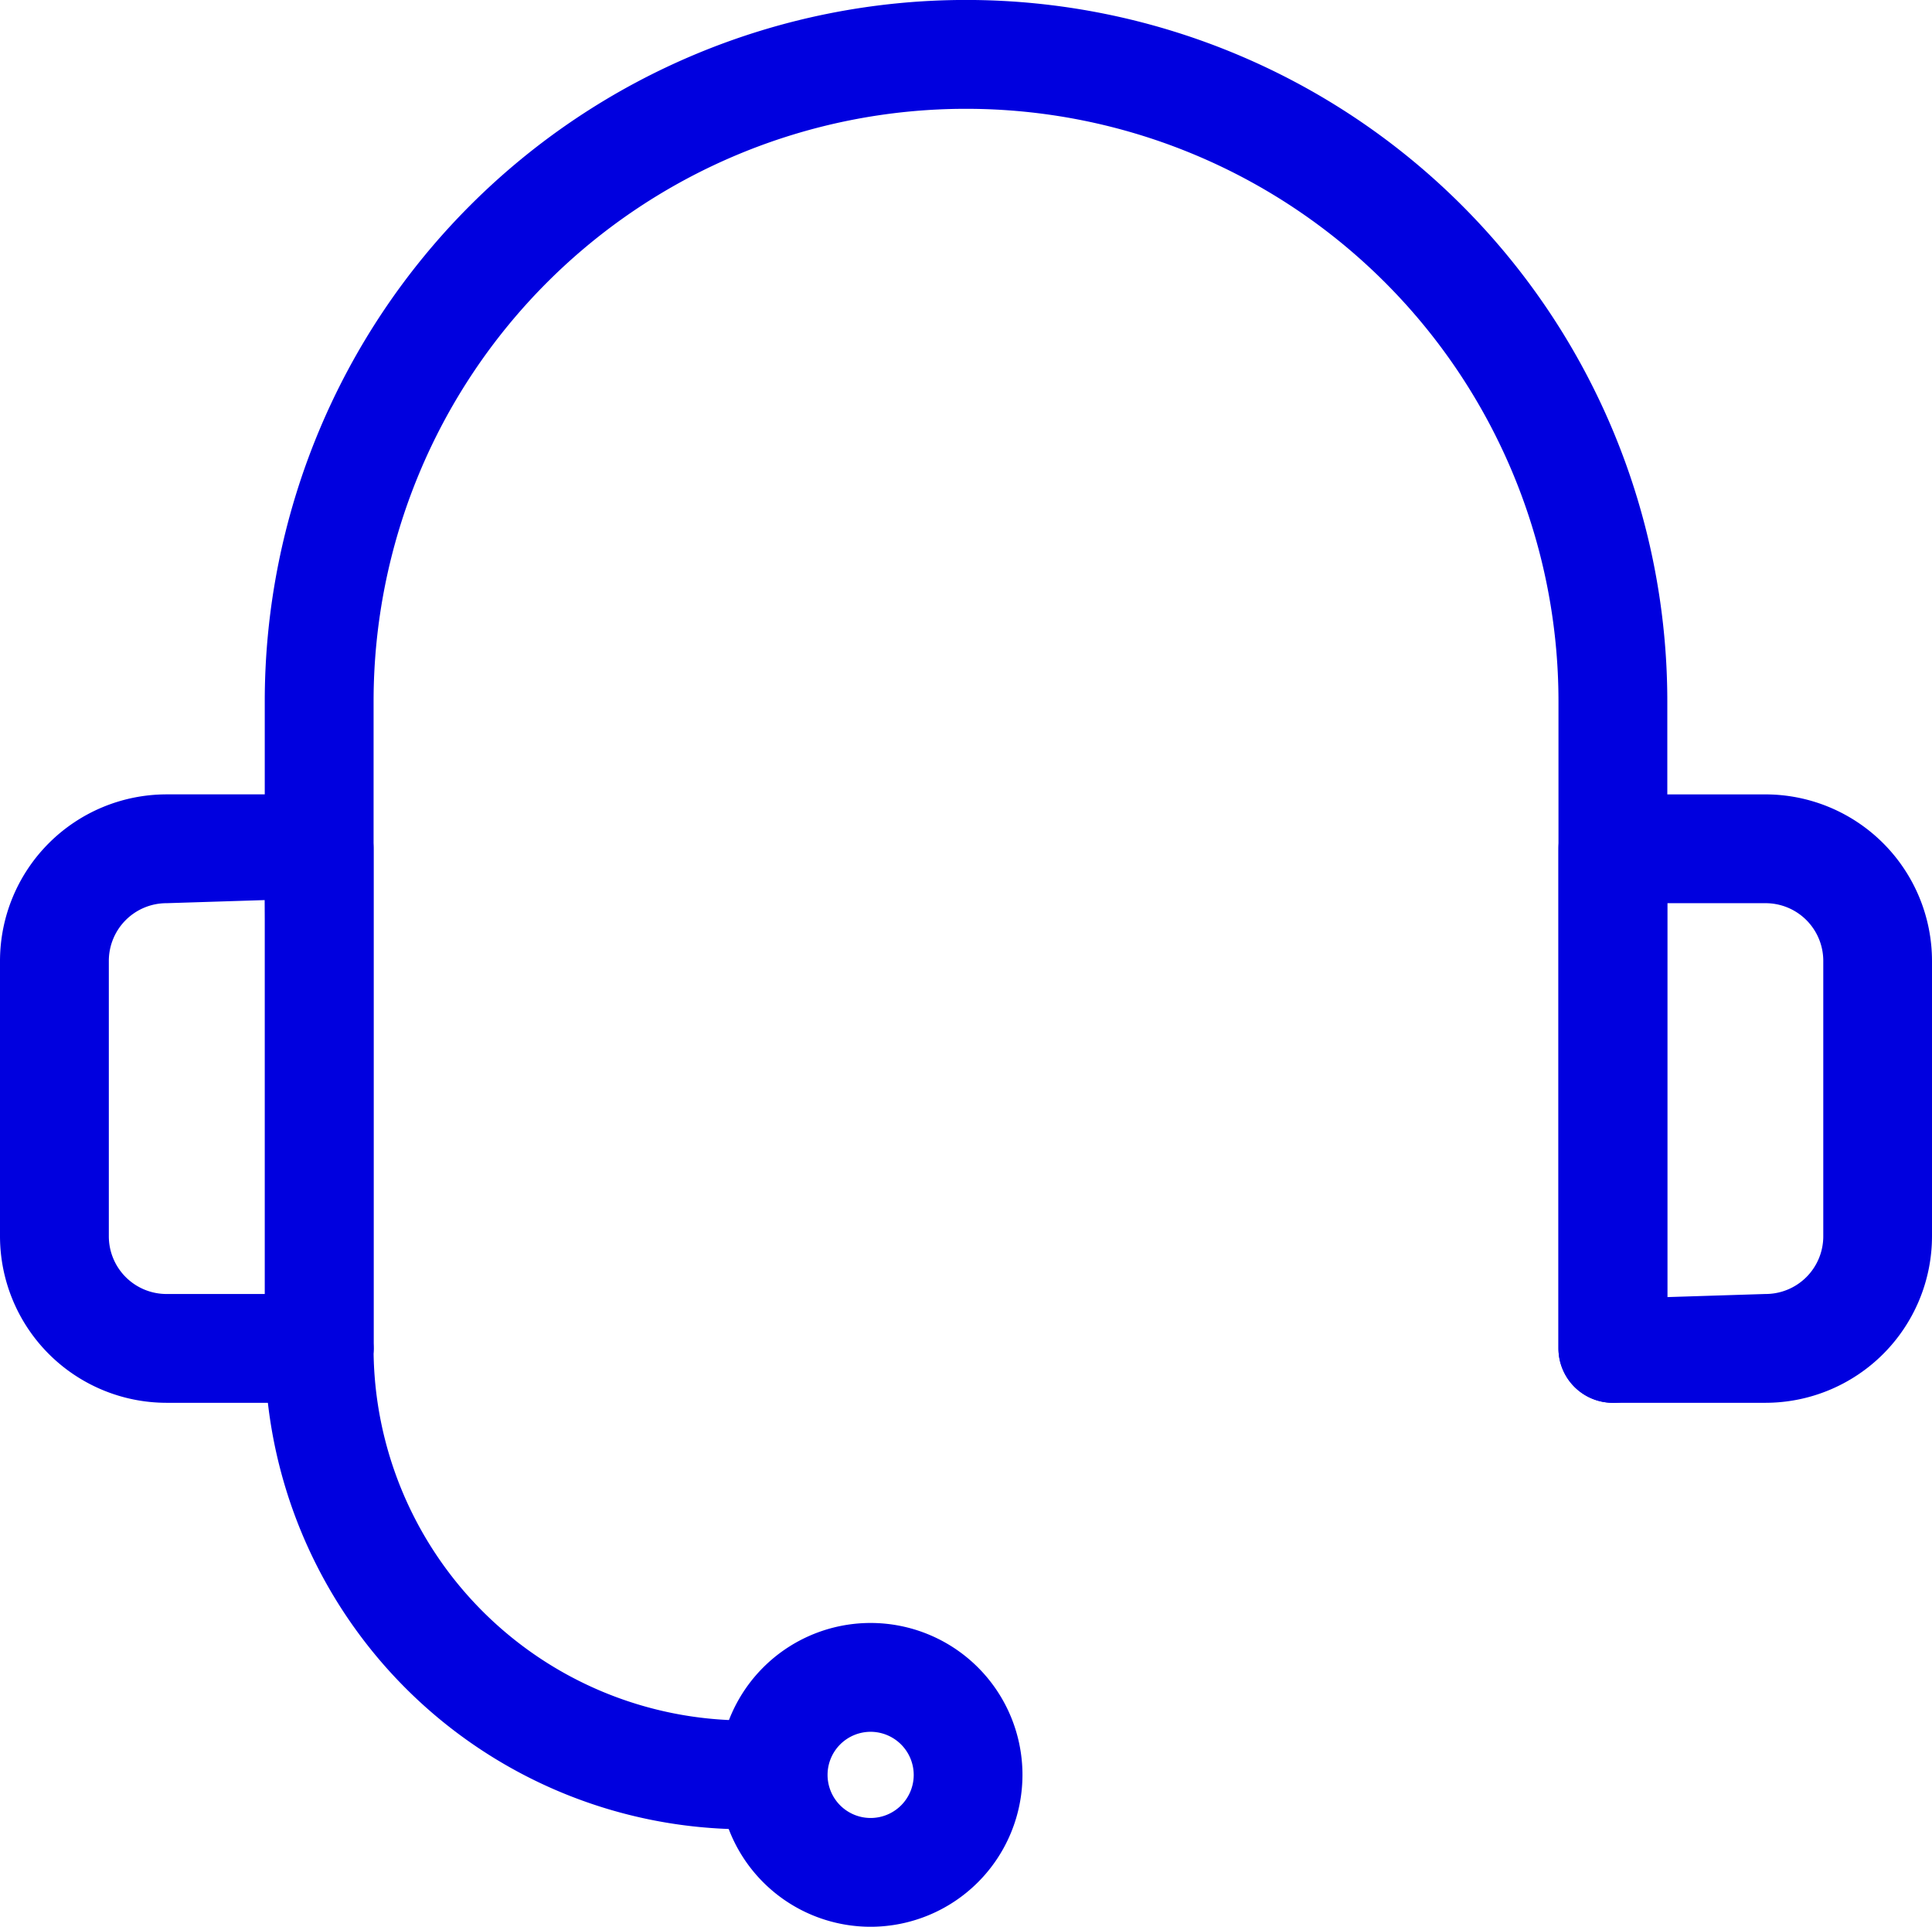
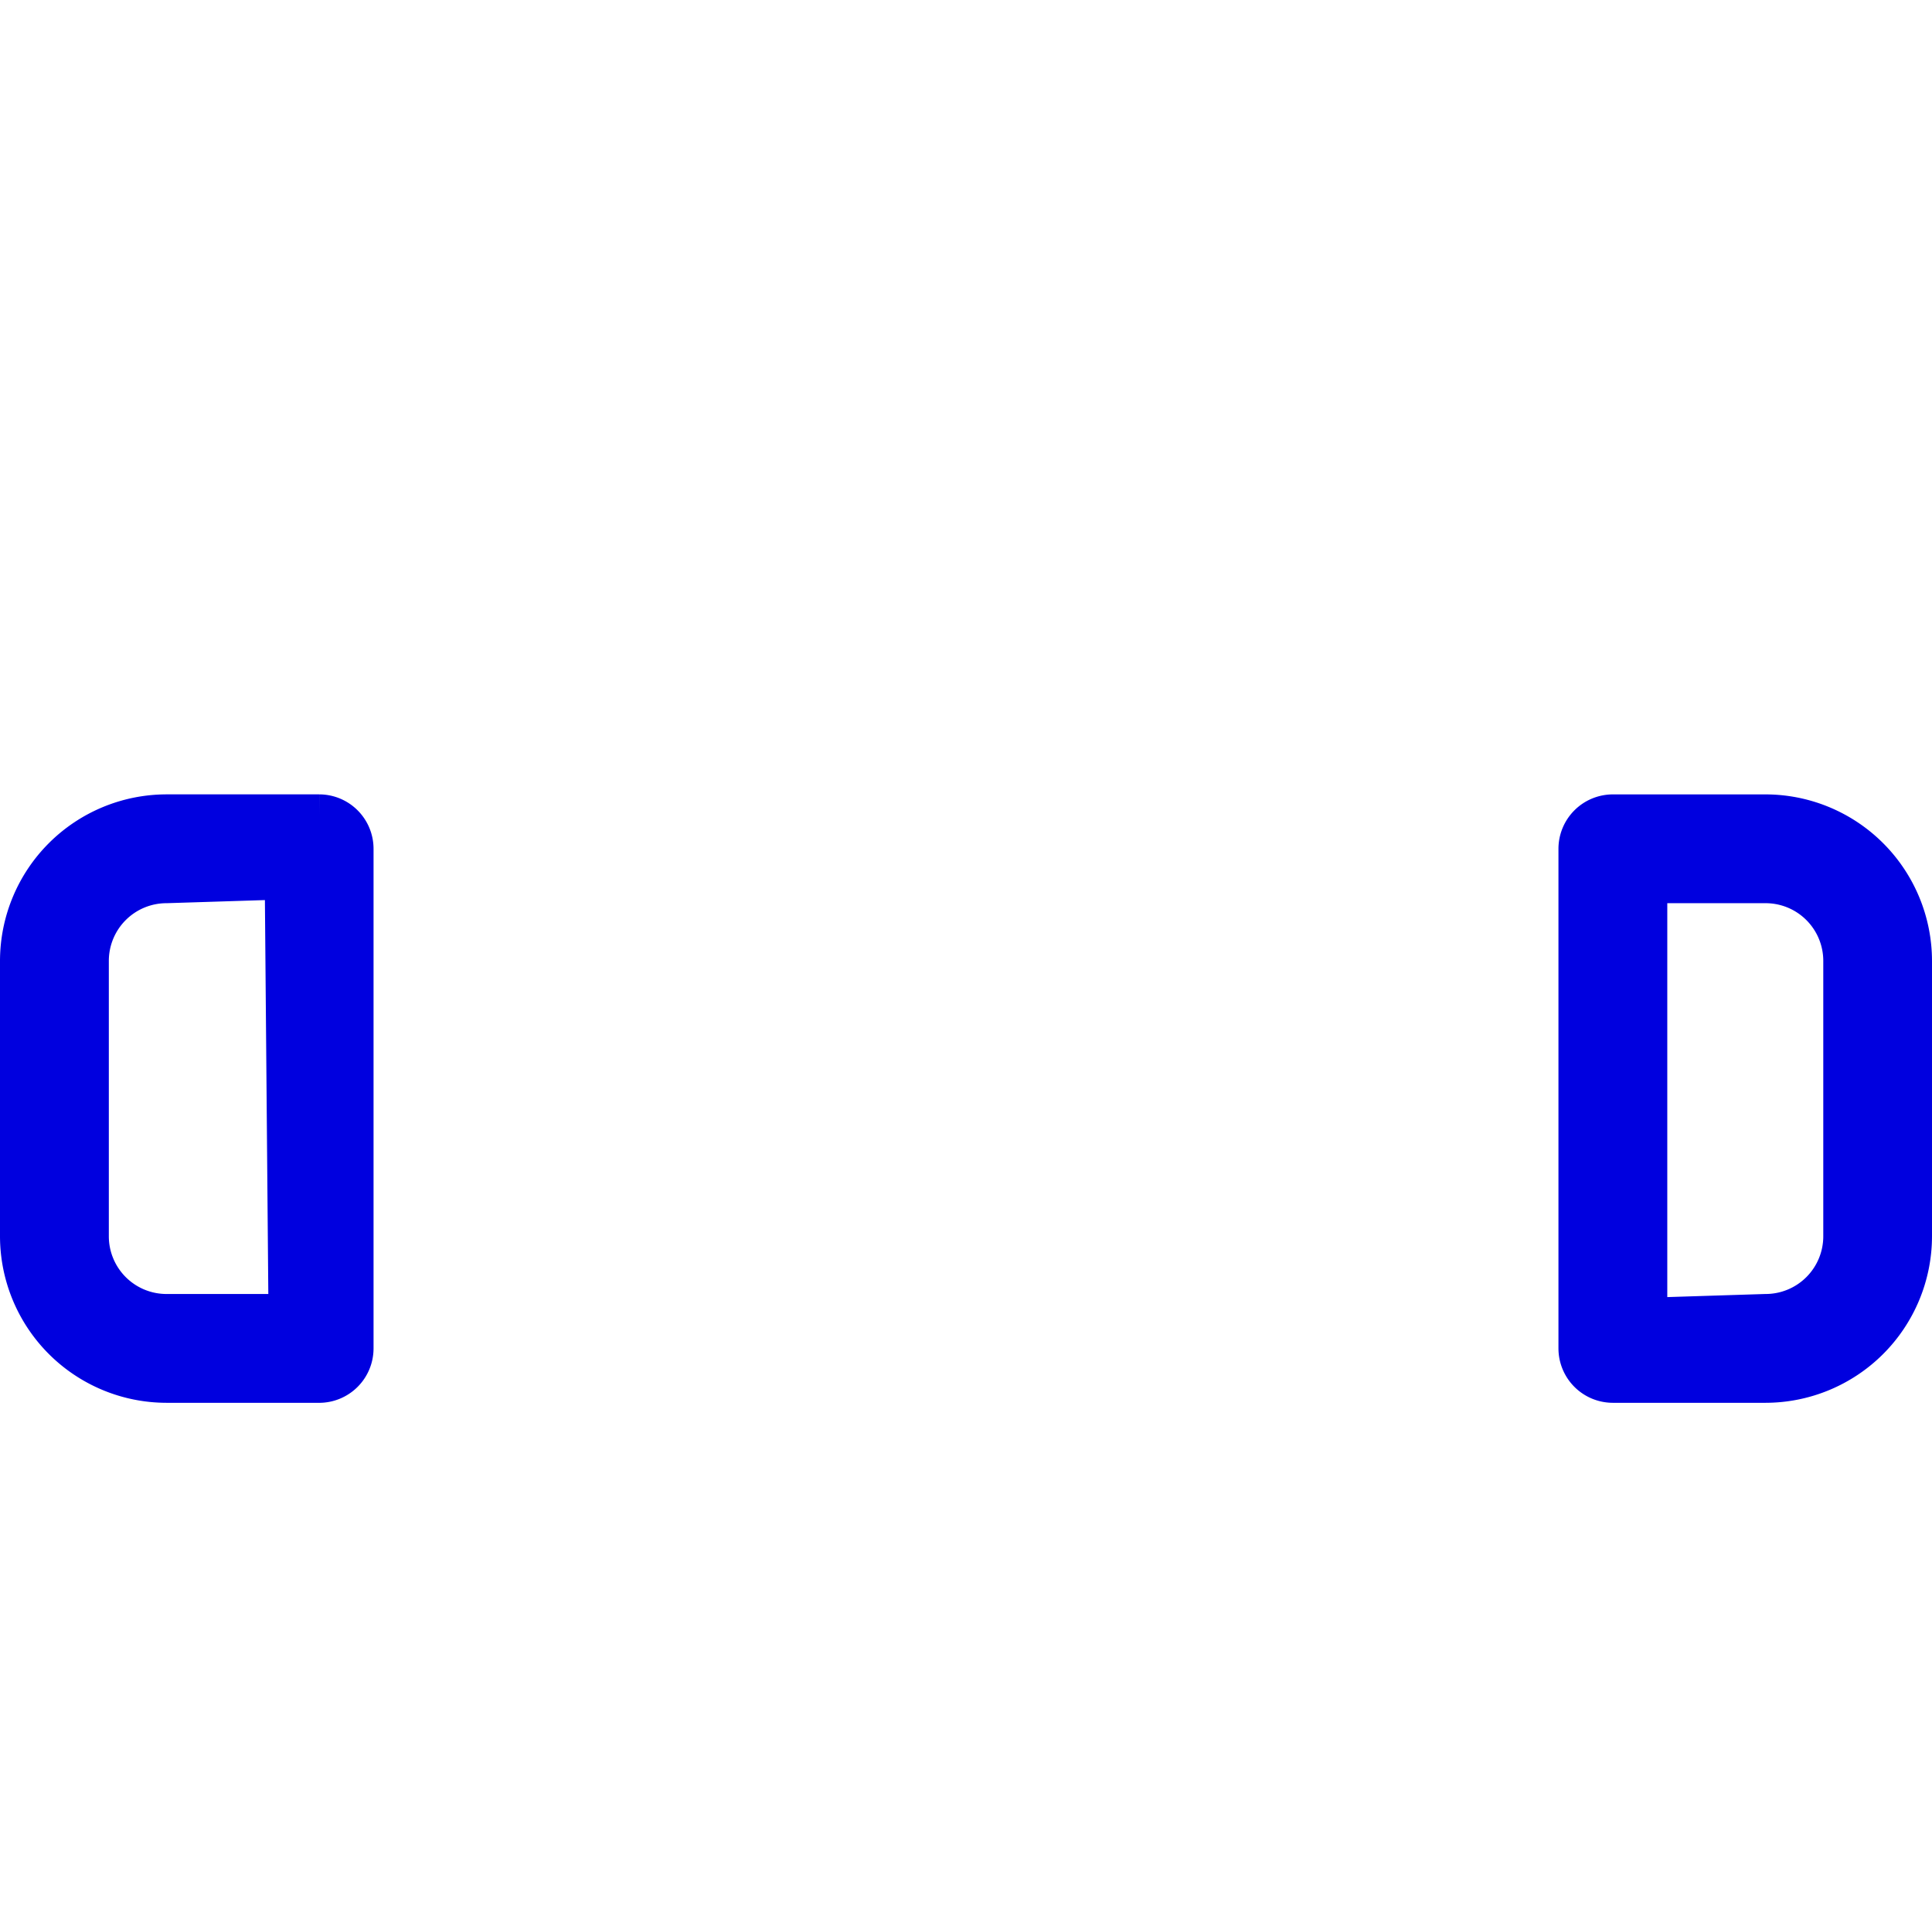
<svg xmlns="http://www.w3.org/2000/svg" width="90.413" height="90.149" viewBox="0 0 90.413 90.149">
  <g id="Group_1145" data-name="Group 1145" transform="translate(-424 -1123)">
    <g id="Group_1111" data-name="Group 1111" transform="translate(425 1124)">
      <g id="Group_1106" data-name="Group 1106" transform="translate(12.389 0)">
-         <path id="Path_1083" data-name="Path 1083" d="M3270.623,280.354a1.548,1.548,0,0,1-1.548-1.545V248.536a28.725,28.725,0,0,0-57.45,0V278.81a1.547,1.547,0,0,1-3.093,0V248.536a31.818,31.818,0,0,1,63.636,0V278.81A1.547,1.547,0,0,1,3270.623,280.354Z" transform="translate(-3208.531 -216.72)" fill="#0000df" stroke="#0000df" stroke-width="2" />
-       </g>
+         </g>
      <g id="Group_1107" data-name="Group 1107" transform="translate(0 37.167)">
        <path id="Path_1084" data-name="Path 1084" d="M3177.847,355.621a6.8,6.8,0,0,1-6.793-6.791V335.945a6.8,6.8,0,0,1,6.793-6.791h7.144a1.547,1.547,0,0,1,1.544,1.545v23.378a1.547,1.547,0,0,1-1.544,1.545Zm0-23.376a3.7,3.7,0,0,0-3.7,3.7V348.83a3.7,3.7,0,0,0,3.7,3.7h5.772l-.177-20.462Z" transform="translate(-3171.054 -329.154)" fill="#0000df" stroke="#0000df" stroke-width="2" />
      </g>
      <g id="Group_1108" data-name="Group 1108" transform="translate(72.932 37.167)">
        <path id="Path_1085" data-name="Path 1085" d="M3393.228,355.621a1.548,1.548,0,0,1-1.548-1.545V330.7a1.548,1.548,0,0,1,1.548-1.545h7.14a6.8,6.8,0,0,1,6.793,6.791V348.83a6.8,6.8,0,0,1-6.793,6.791Zm1.545-2.914,5.6-.177a3.7,3.7,0,0,0,3.7-3.7V335.945a3.7,3.7,0,0,0-3.7-3.7h-5.6Z" transform="translate(-3391.68 -329.154)" fill="#0000df" stroke="#0000df" stroke-width="2" />
      </g>
      <g id="Group_1109" data-name="Group 1109" transform="translate(33.639 75.936)">
-         <path id="Path_1086" data-name="Path 1086" d="M3278.92,458.647a6.107,6.107,0,1,1,6.105-6.106A6.112,6.112,0,0,1,3278.92,458.647Zm0-9.122a3.016,3.016,0,1,0,3.016,3.016A3.021,3.021,0,0,0,3278.92,449.525Z" transform="translate(-3272.815 -446.434)" fill="#0000df" stroke="#0000df" stroke-width="2" />
-       </g>
+         </g>
      <g id="Group_1110" data-name="Group 1110" transform="translate(12.389 60.543)">
-         <path id="Path_1087" data-name="Path 1087" d="M3230.031,422.914a21.524,21.524,0,0,1-21.5-21.5,1.547,1.547,0,0,1,3.093,0,18.428,18.428,0,0,0,18.407,18.407h1.295a1.546,1.546,0,0,1,0,3.091Z" transform="translate(-3208.531 -399.869)" fill="#0000df" stroke="#0000df" stroke-width="2" />
-       </g>
+         </g>
    </g>
  </g>
</svg>